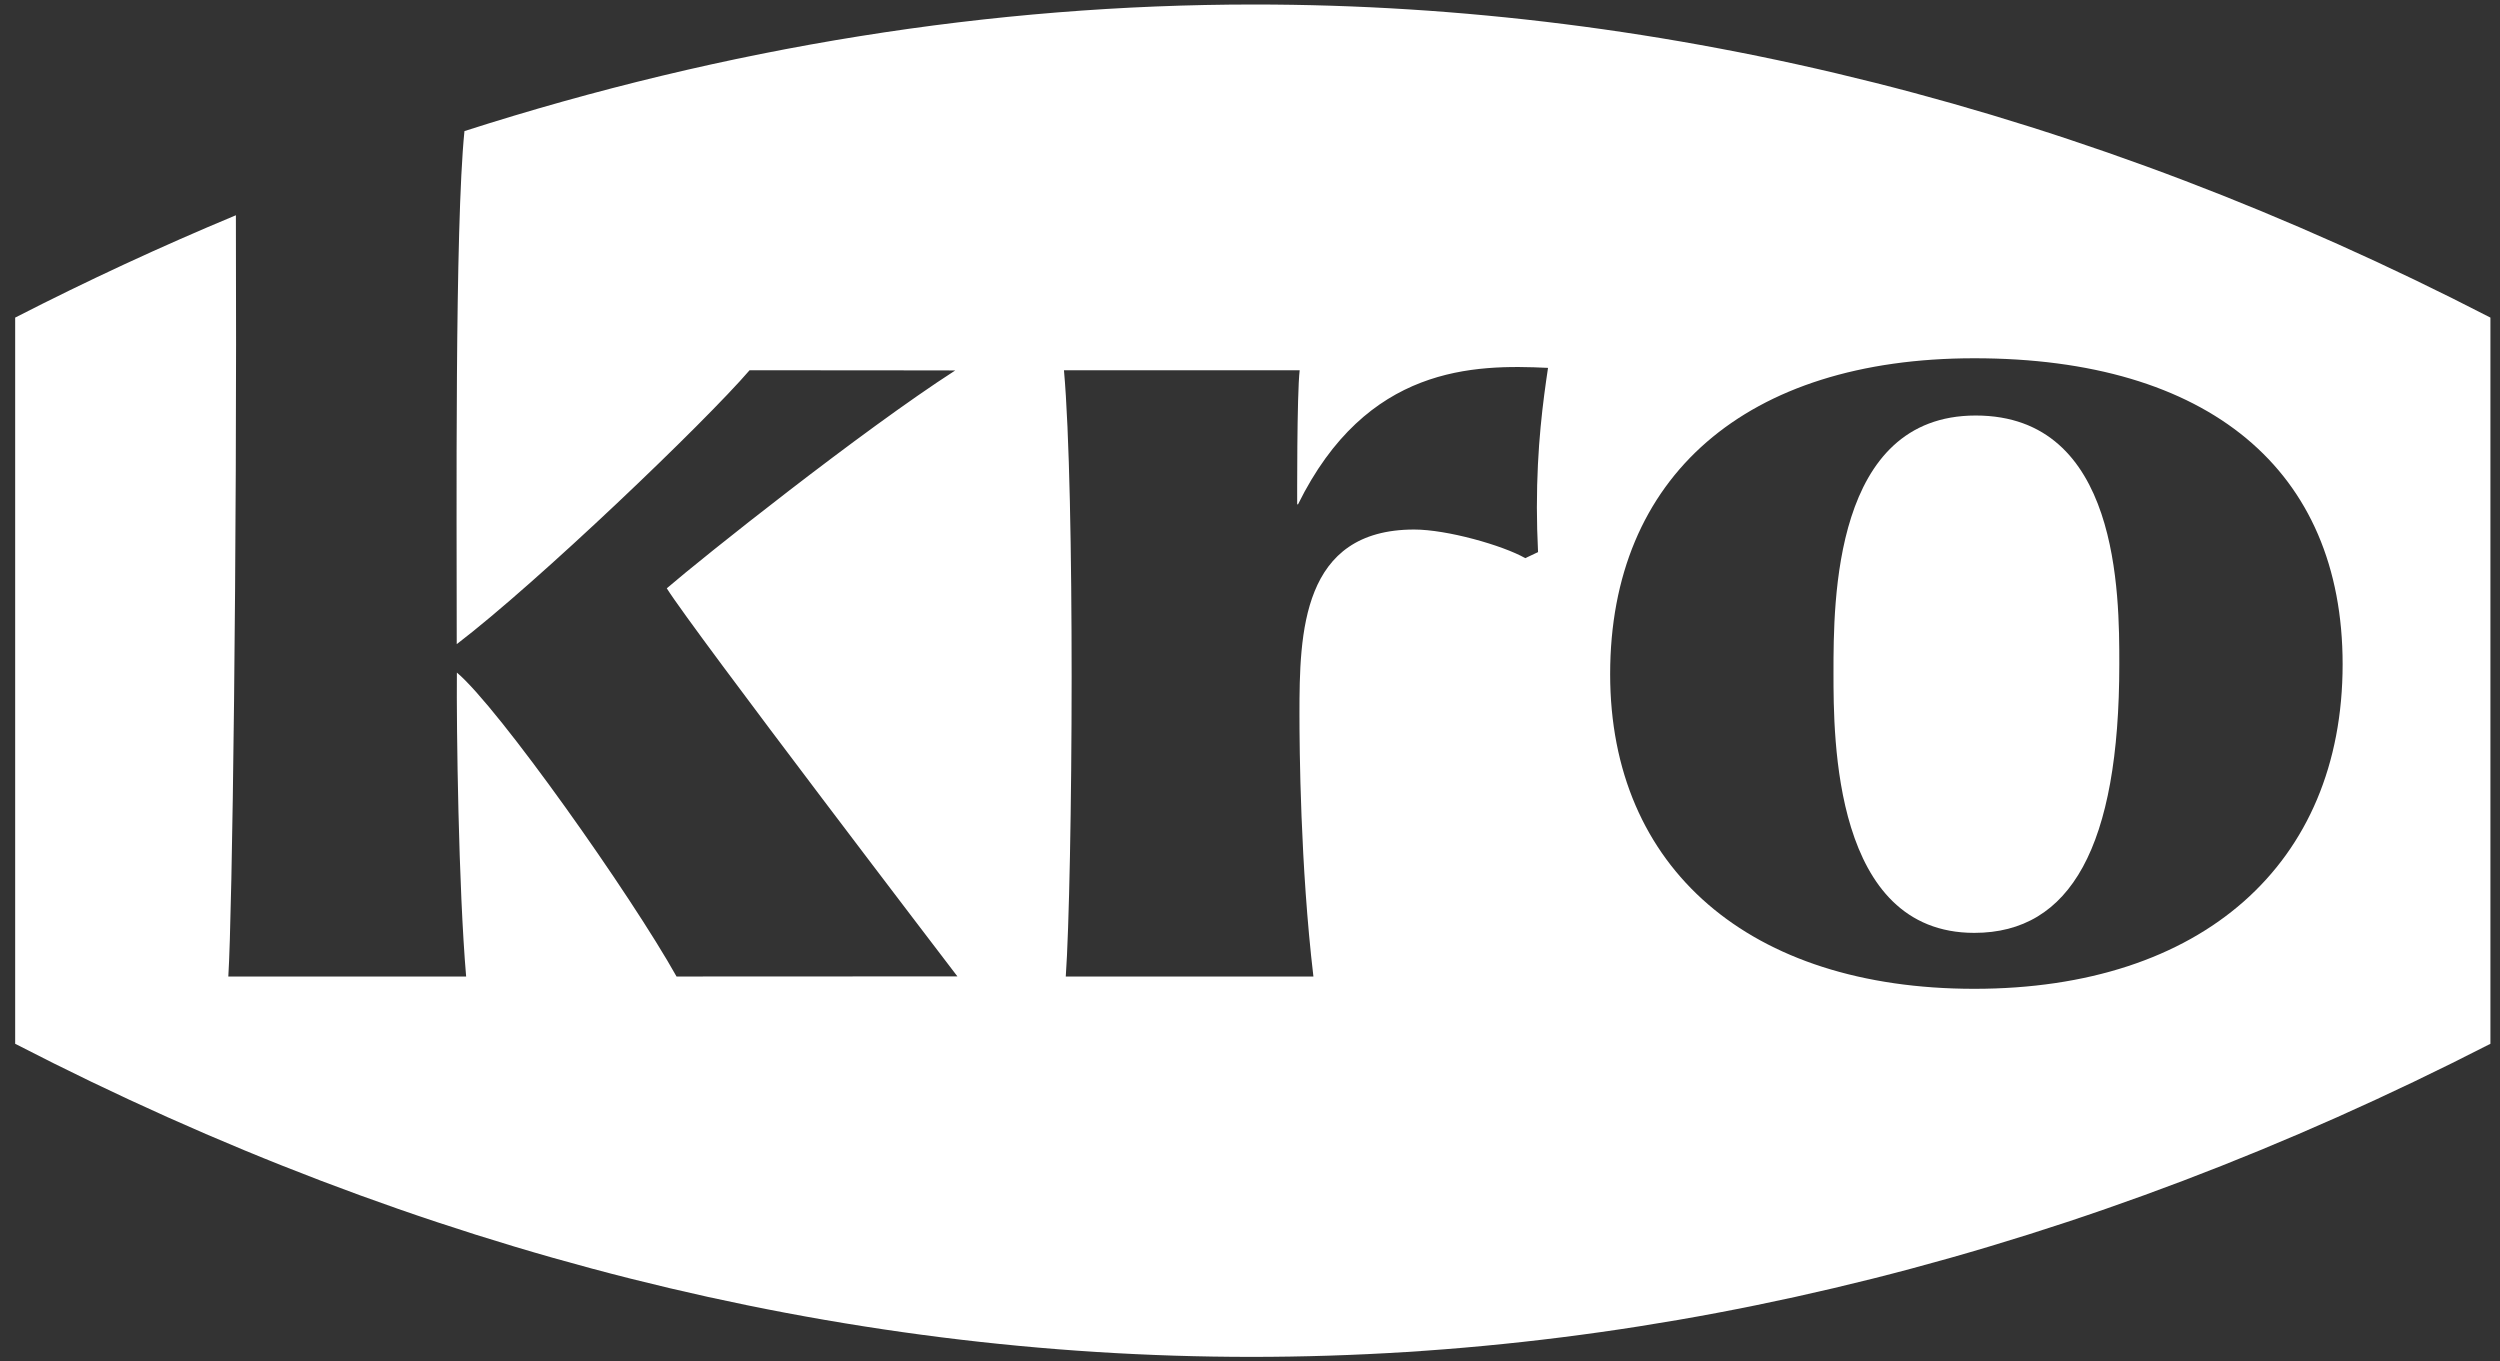
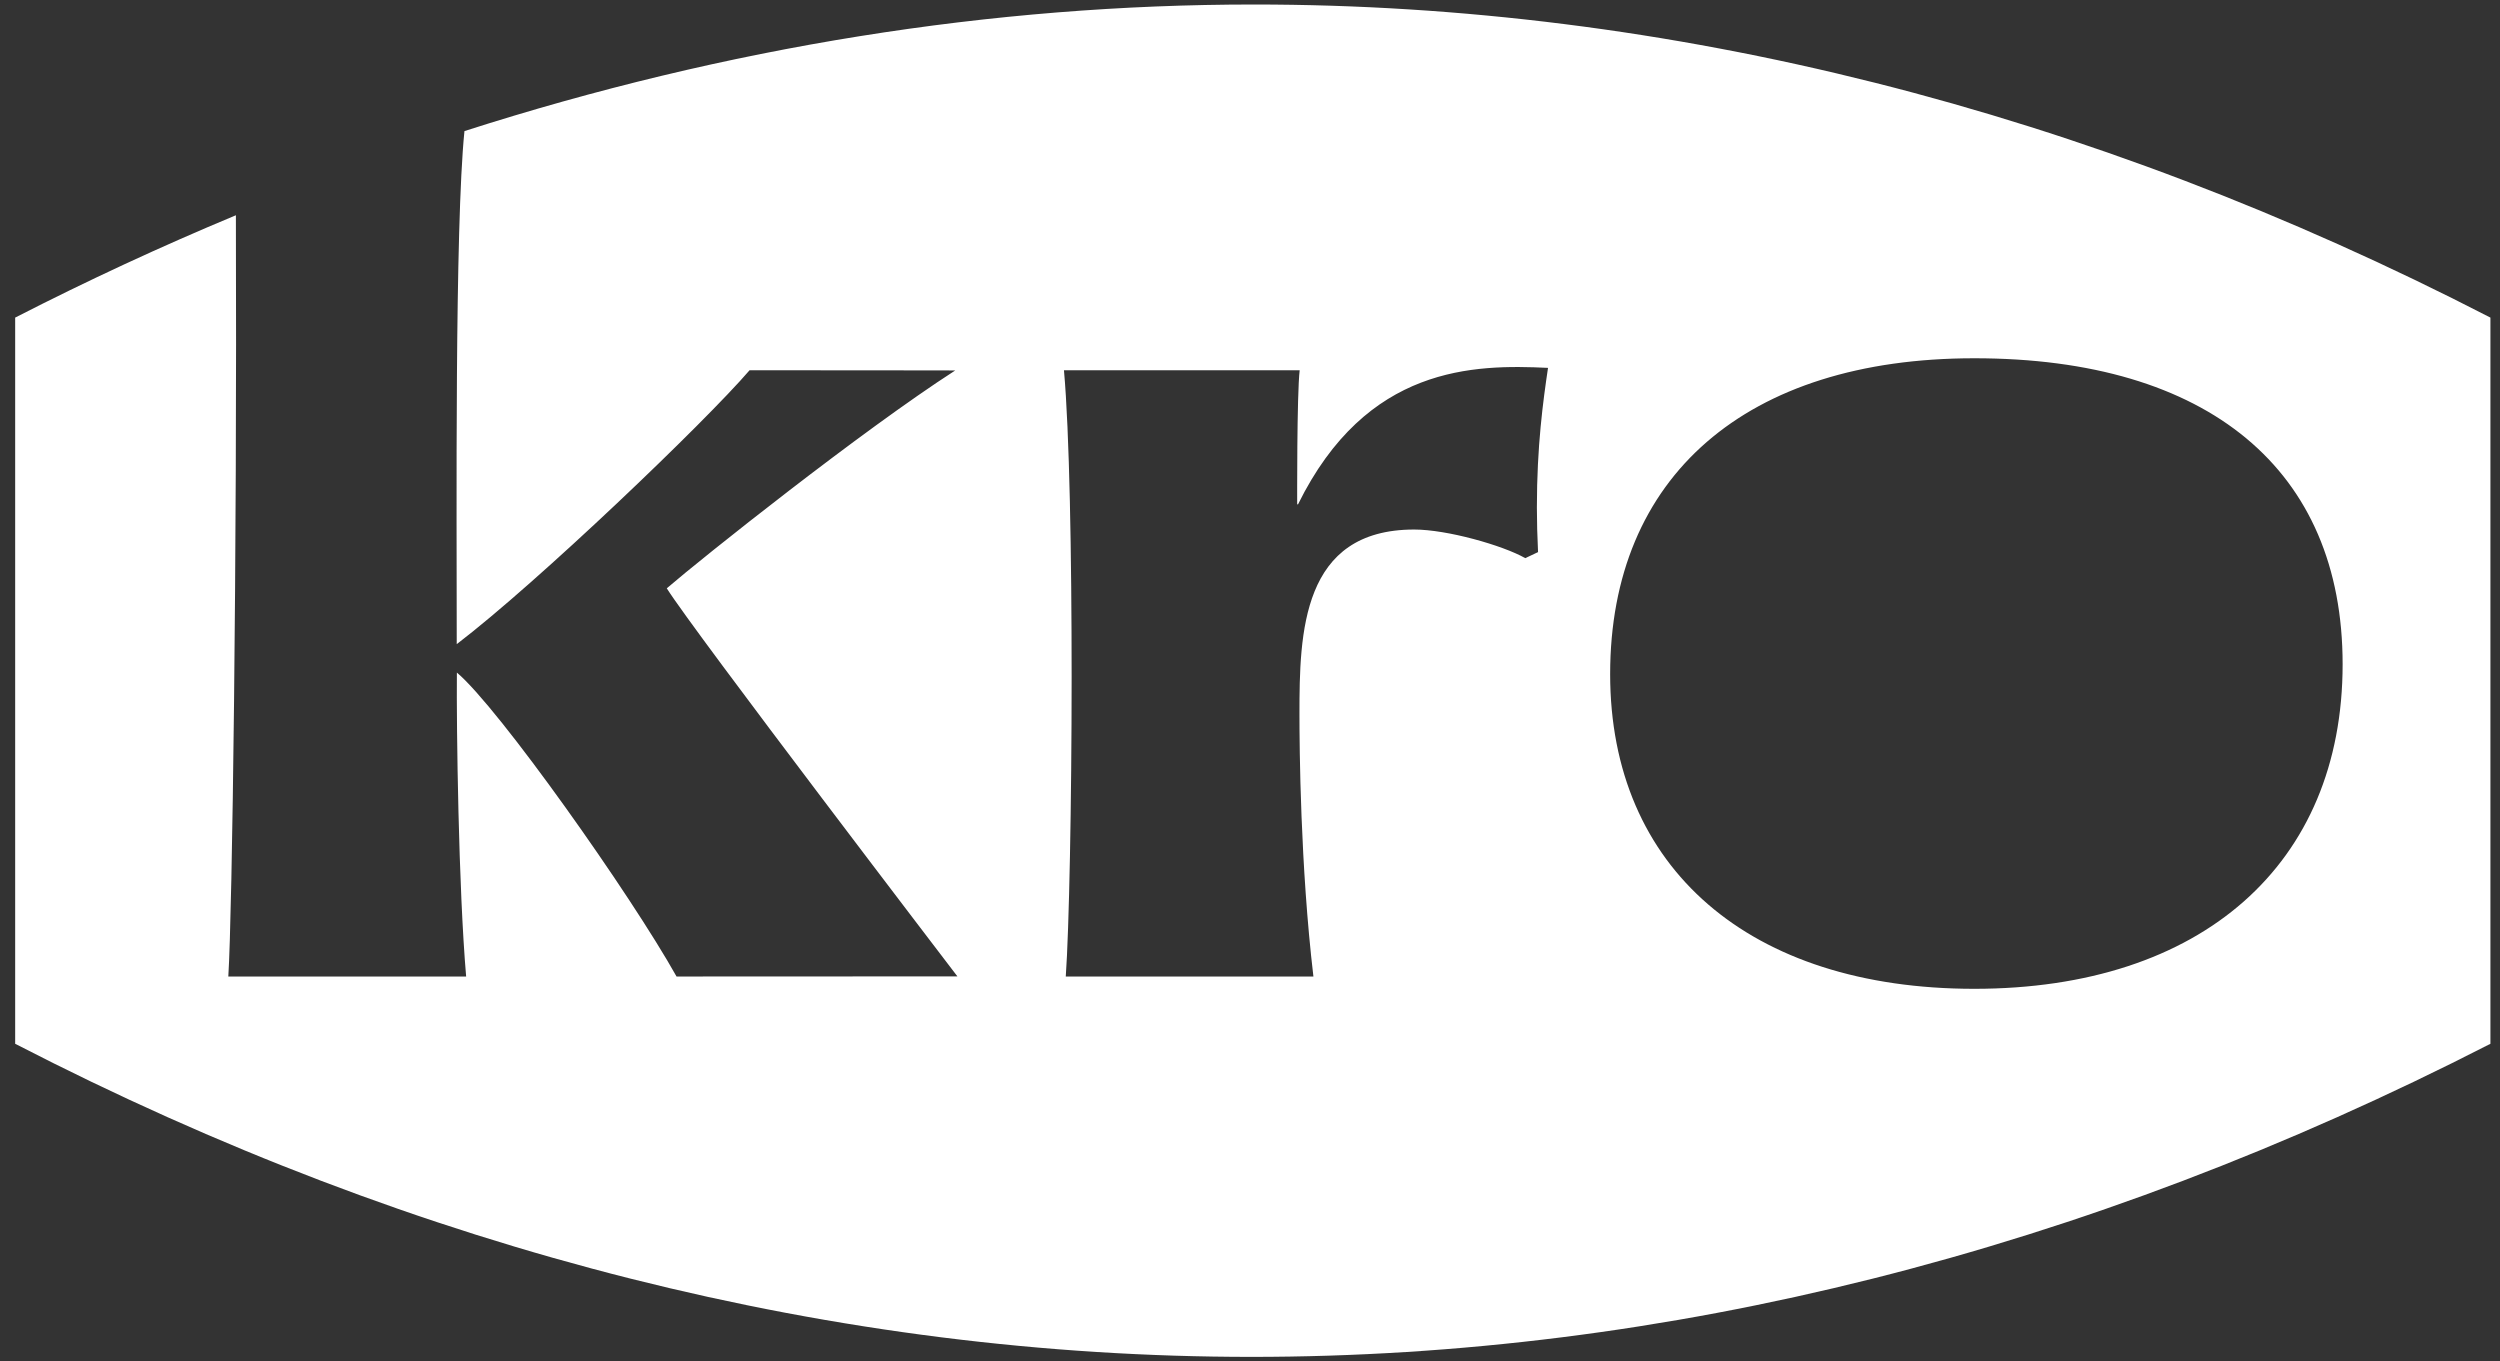
<svg xmlns="http://www.w3.org/2000/svg" width="101" height="55" viewBox="0 0 101 55" fill="none">
  <rect x="0" y="0" width="101" height="55" fill="#333333" stroke="none" />
  <g id="Group">
    <path id="Vector" fill-rule="evenodd" clip-rule="evenodd" d="M50.662 0.182C40.083 0.182 29.381 1.892 18.764 5.296C18.371 9.171 18.452 20.816 18.452 26.024C21.724 23.526 28.483 17.054 30.283 14.958C30.284 14.959 38.6 14.963 38.592 14.966C34.822 17.394 28.361 22.54 26.938 23.768C28.01 25.484 38.679 39.446 38.679 39.446C38.679 39.446 27.333 39.45 27.332 39.451C25.492 36.159 20.138 28.581 18.458 27.172C18.439 29.393 18.523 35.847 18.832 39.451H9.224C9.387 36.846 9.578 22.637 9.53 8.696C6.504 9.957 3.53 11.336 0.613 12.831V42.169C16.956 50.603 33.911 54.818 50.56 54.818C67.21 54.818 84.165 50.603 100.613 42.169V12.831C84.267 4.398 67.313 0.182 50.662 0.182ZM62.137 22.305C61.988 22.374 61.737 22.494 61.621 22.549C60.706 22.03 58.46 21.393 57.134 21.393C52.585 21.393 52.498 25.566 52.498 28.85C52.498 30.181 52.533 34.98 53.062 39.451H43.057C43.191 37.577 43.294 32.452 43.294 27.35C43.294 22.436 43.206 17.425 42.984 14.959H52.507C52.391 15.912 52.406 20.376 52.406 20.376H52.44C55.212 14.756 59.552 14.72 62.54 14.862C62.342 16.196 62.09 18.018 62.09 20.505C62.09 21.069 62.107 21.672 62.137 22.305ZM79.761 39.948C70.686 39.948 65.05 35.078 65.05 27.235C65.05 19.244 70.549 14.474 79.761 14.474C89.218 14.474 94.642 18.978 94.642 26.834C94.642 34.923 88.941 39.948 79.761 39.948Z" fill="white" />
-     <path id="Vector_2" fill-rule="evenodd" clip-rule="evenodd" d="M79.818 16.787C74.073 16.787 74.073 24.261 74.073 27.186C74.073 29.843 74.073 37.688 79.761 37.688C83.65 37.688 85.62 34.199 85.62 26.834C85.62 24.005 85.62 16.787 79.818 16.787Z" fill="white" />
  </g>
</svg>